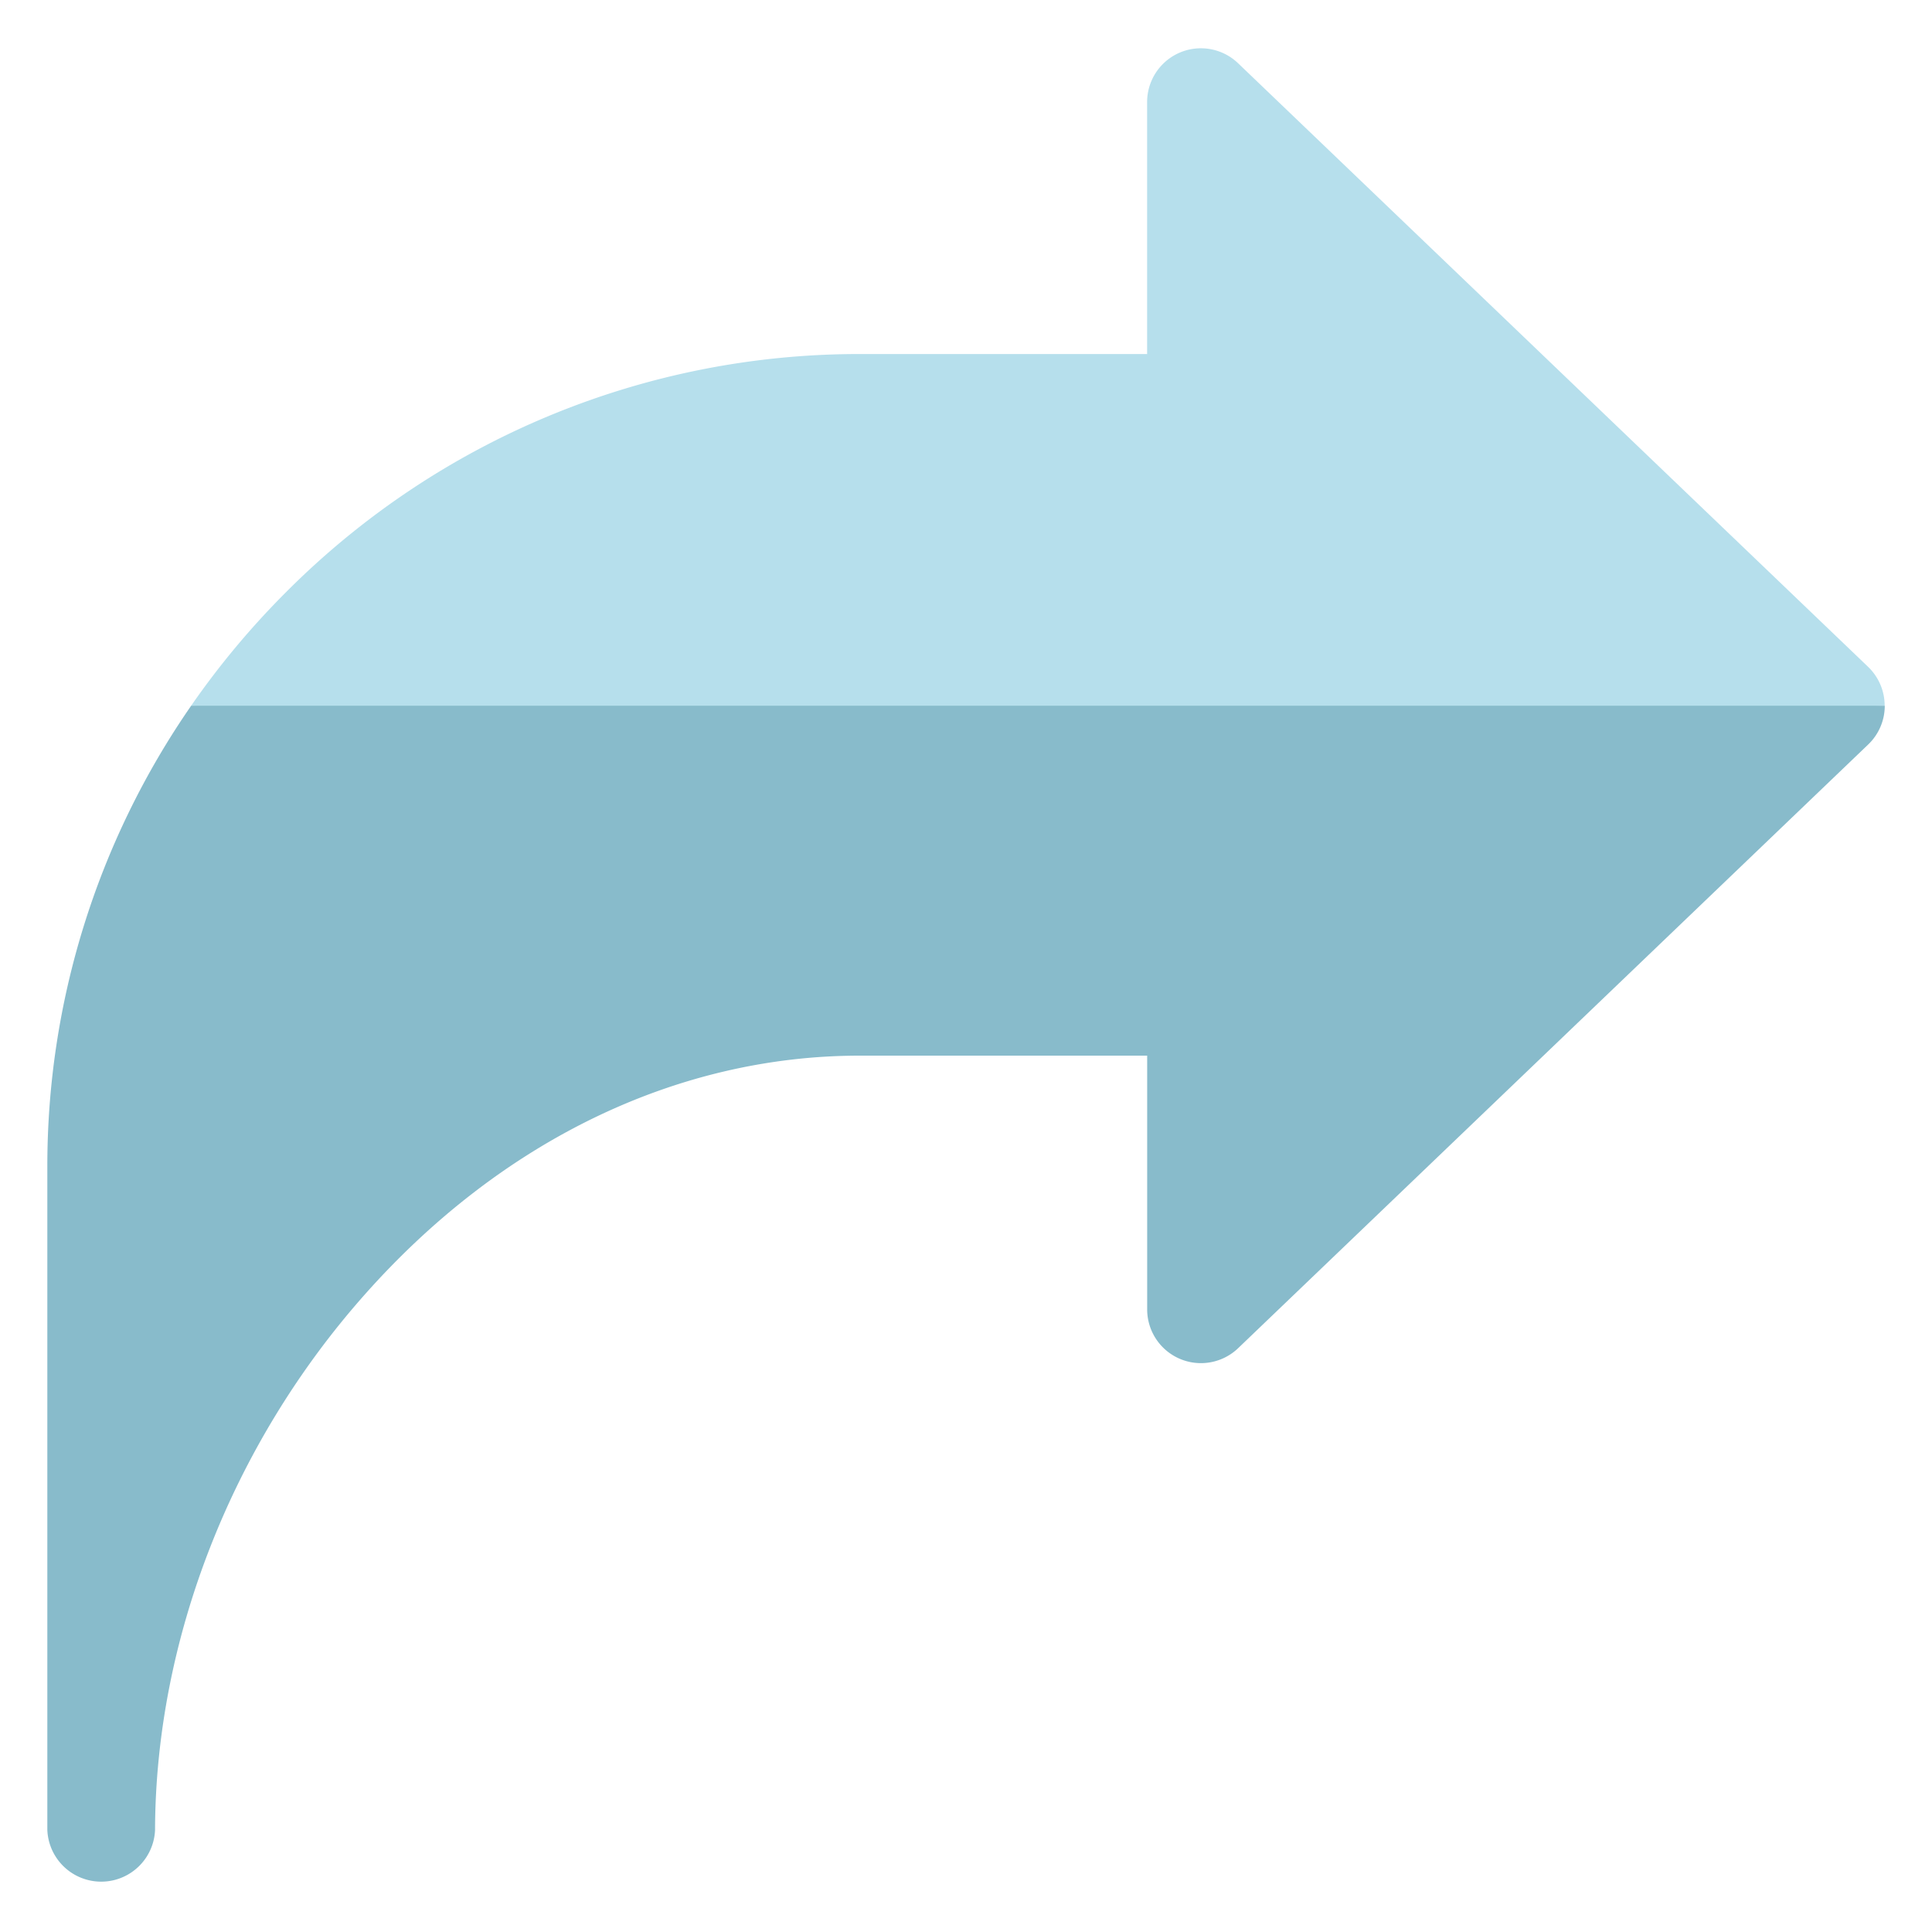
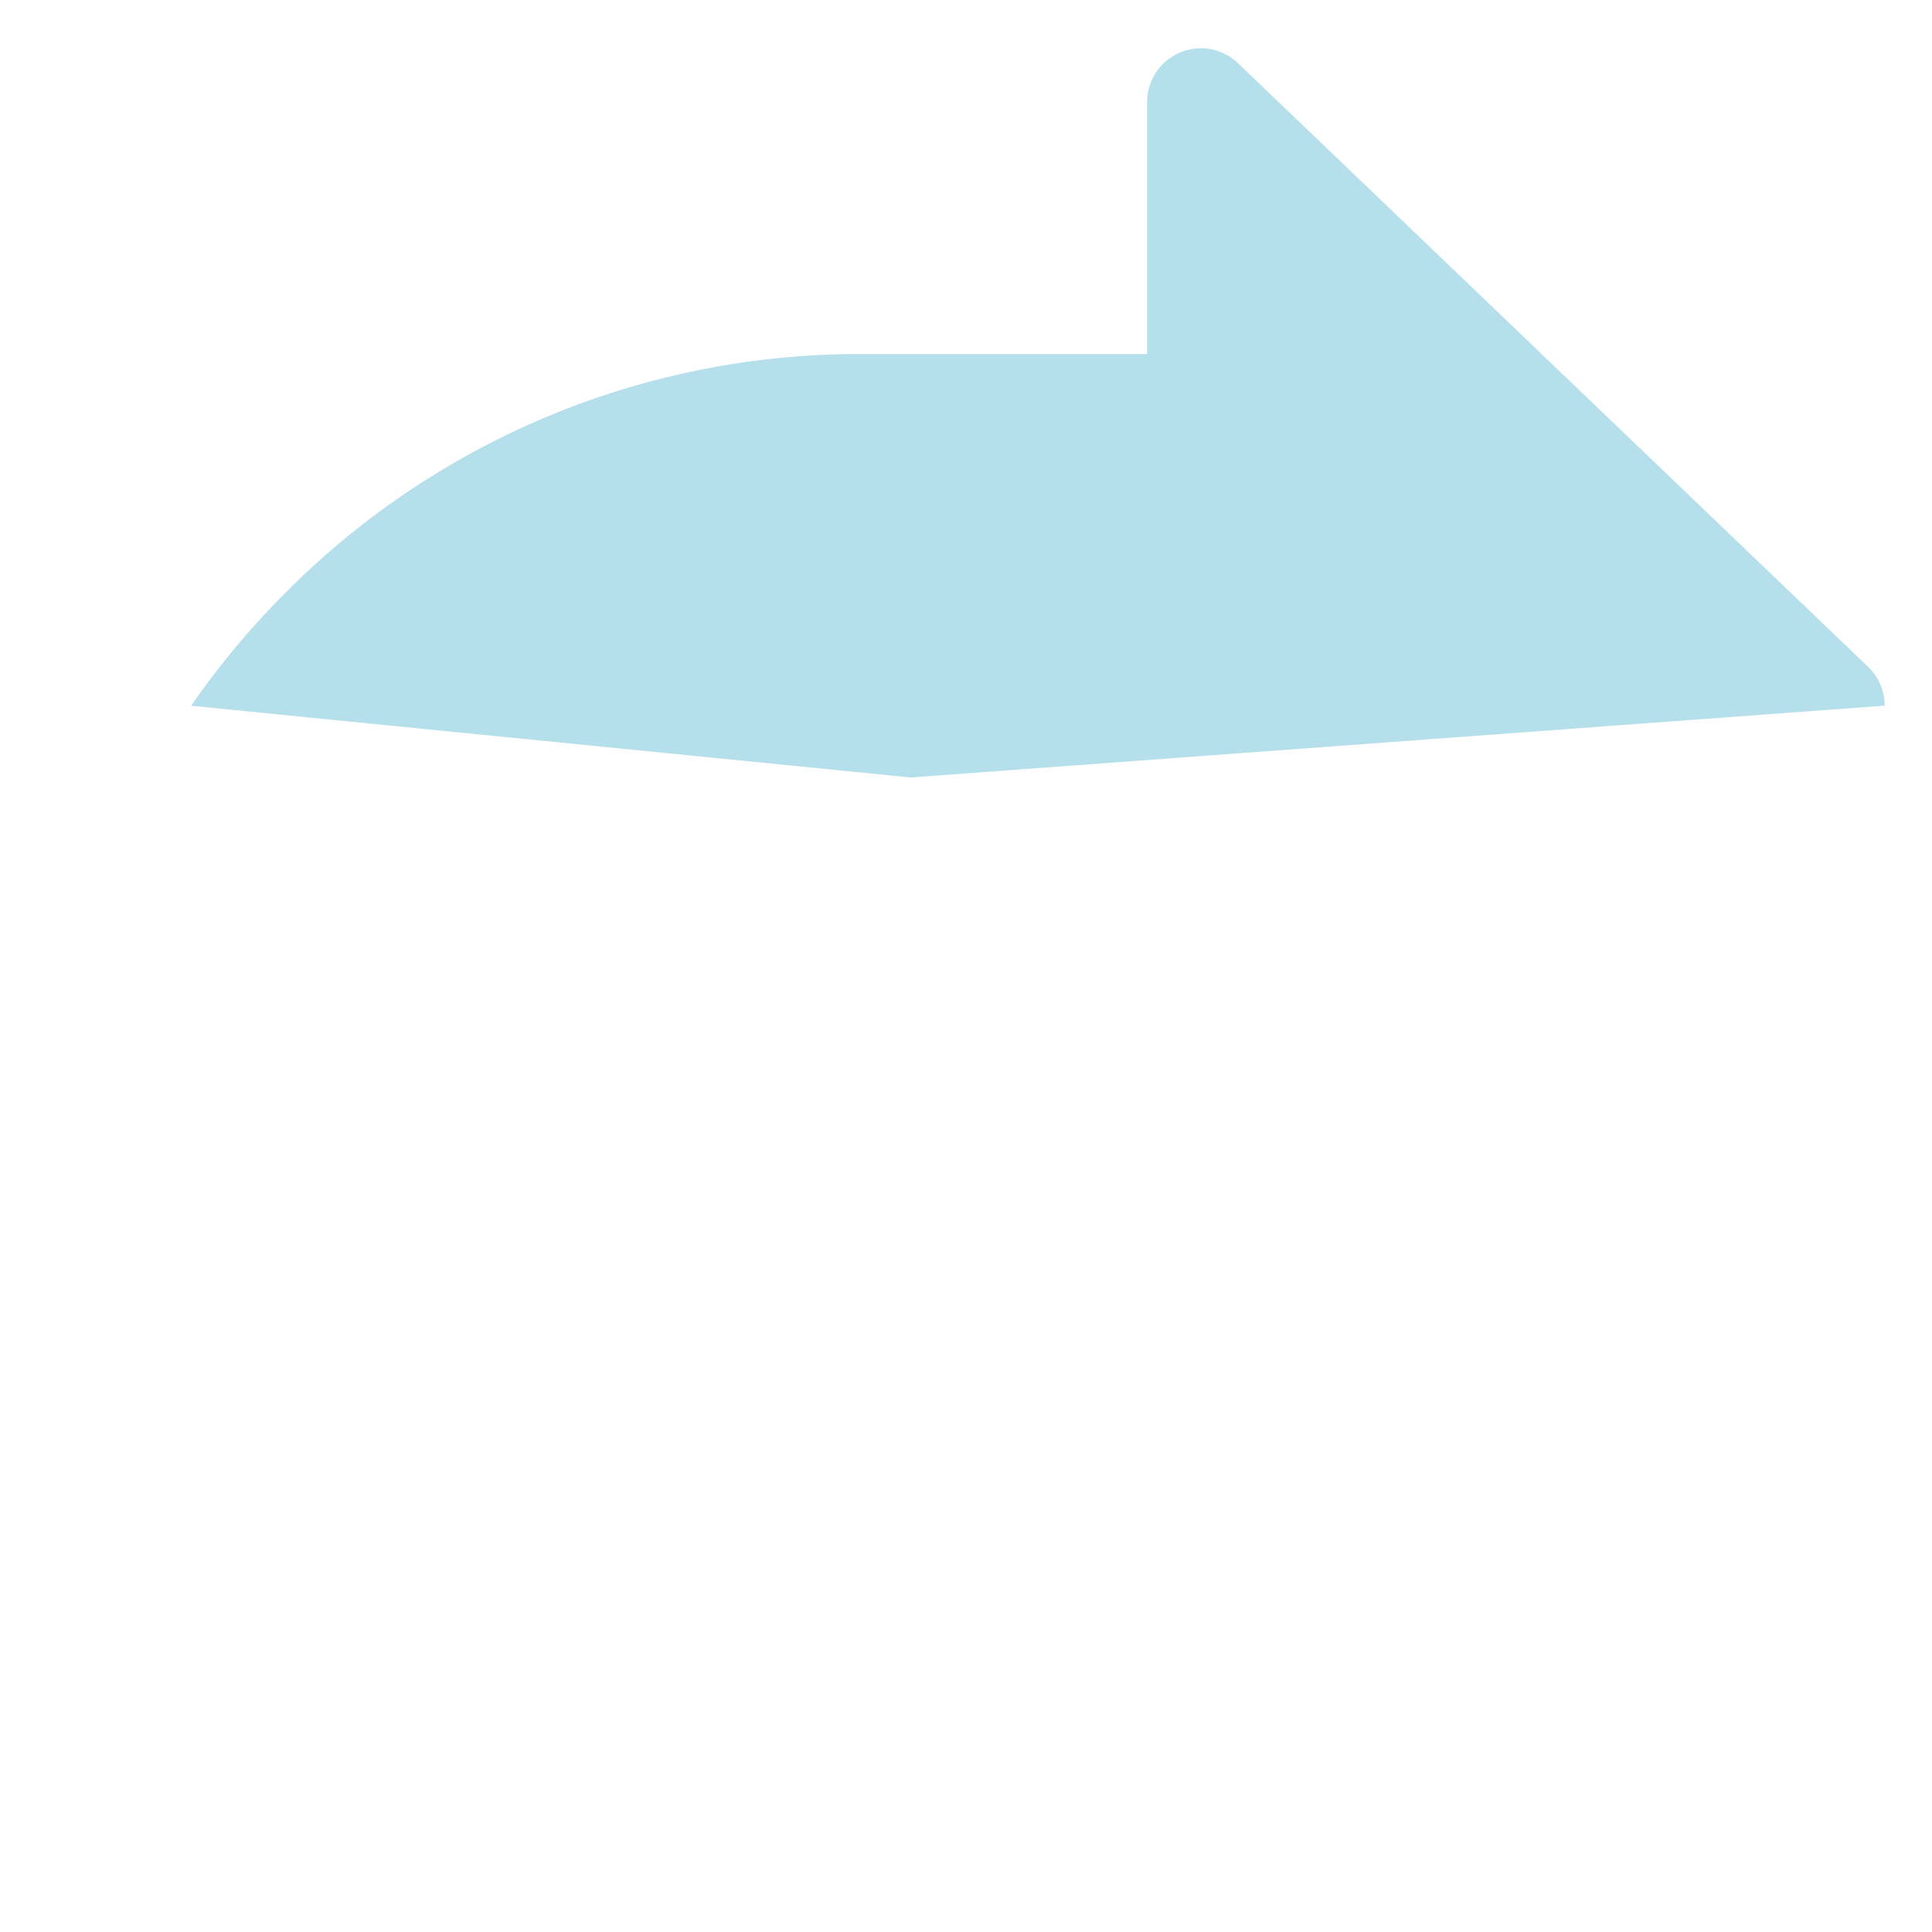
<svg xmlns="http://www.w3.org/2000/svg" width="40" height="40" fill="none">
  <path d="M25.634 1.31a1.113 1.113 0 00-1.884.803V7.33h-5.916a16.744 16.744 0 00-11.918 4.936c-.73.73-1.383 1.515-1.959 2.346l14.899 1.485L39.02 14.61c0-.303-.124-.594-.343-.804L25.634 1.31z" fill="#B6DFEC" />
-   <path d="M.98 24.183v13.704a1.116 1.116 0 002.23.004c.011-3.949 1.592-7.988 4.336-11.082 2.831-3.194 6.474-4.953 10.258-4.953h5.947v5.253a1.113 1.113 0 001.883.804l13.044-12.498c.22-.21.344-.5.344-.804H3.958A16.732 16.732 0 00.98 24.183z" fill="#88BBCB" />
</svg>